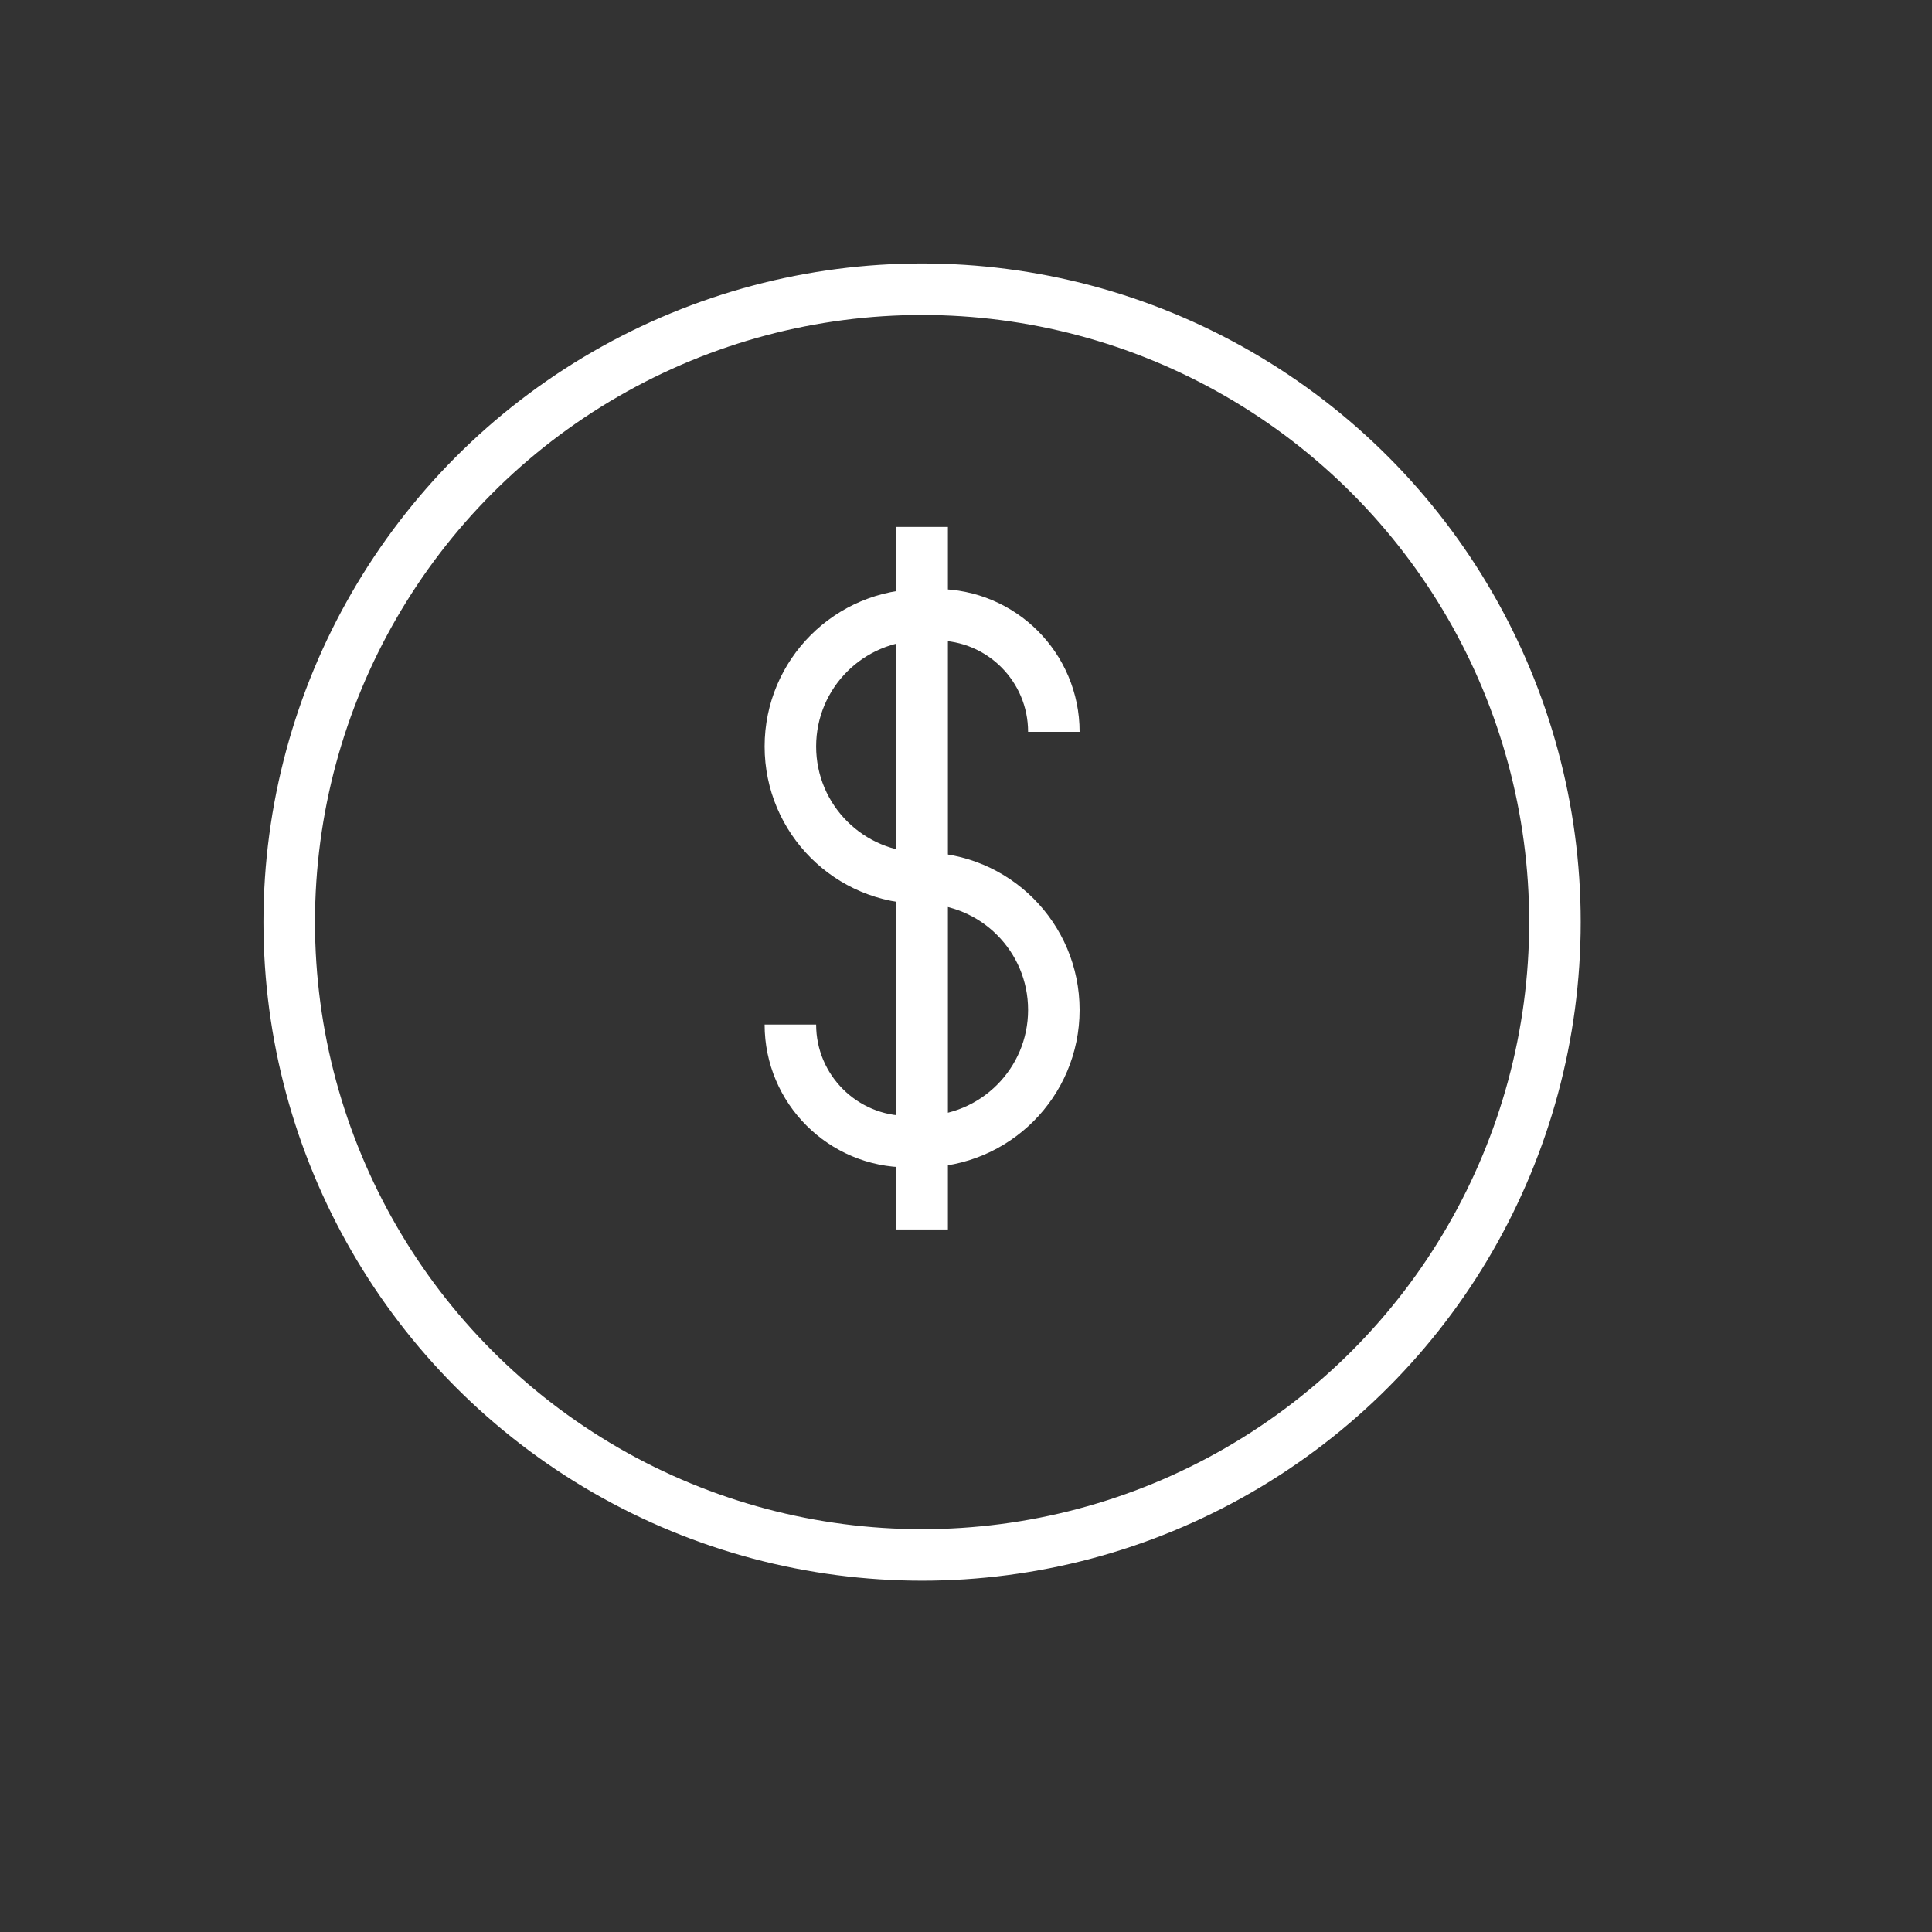
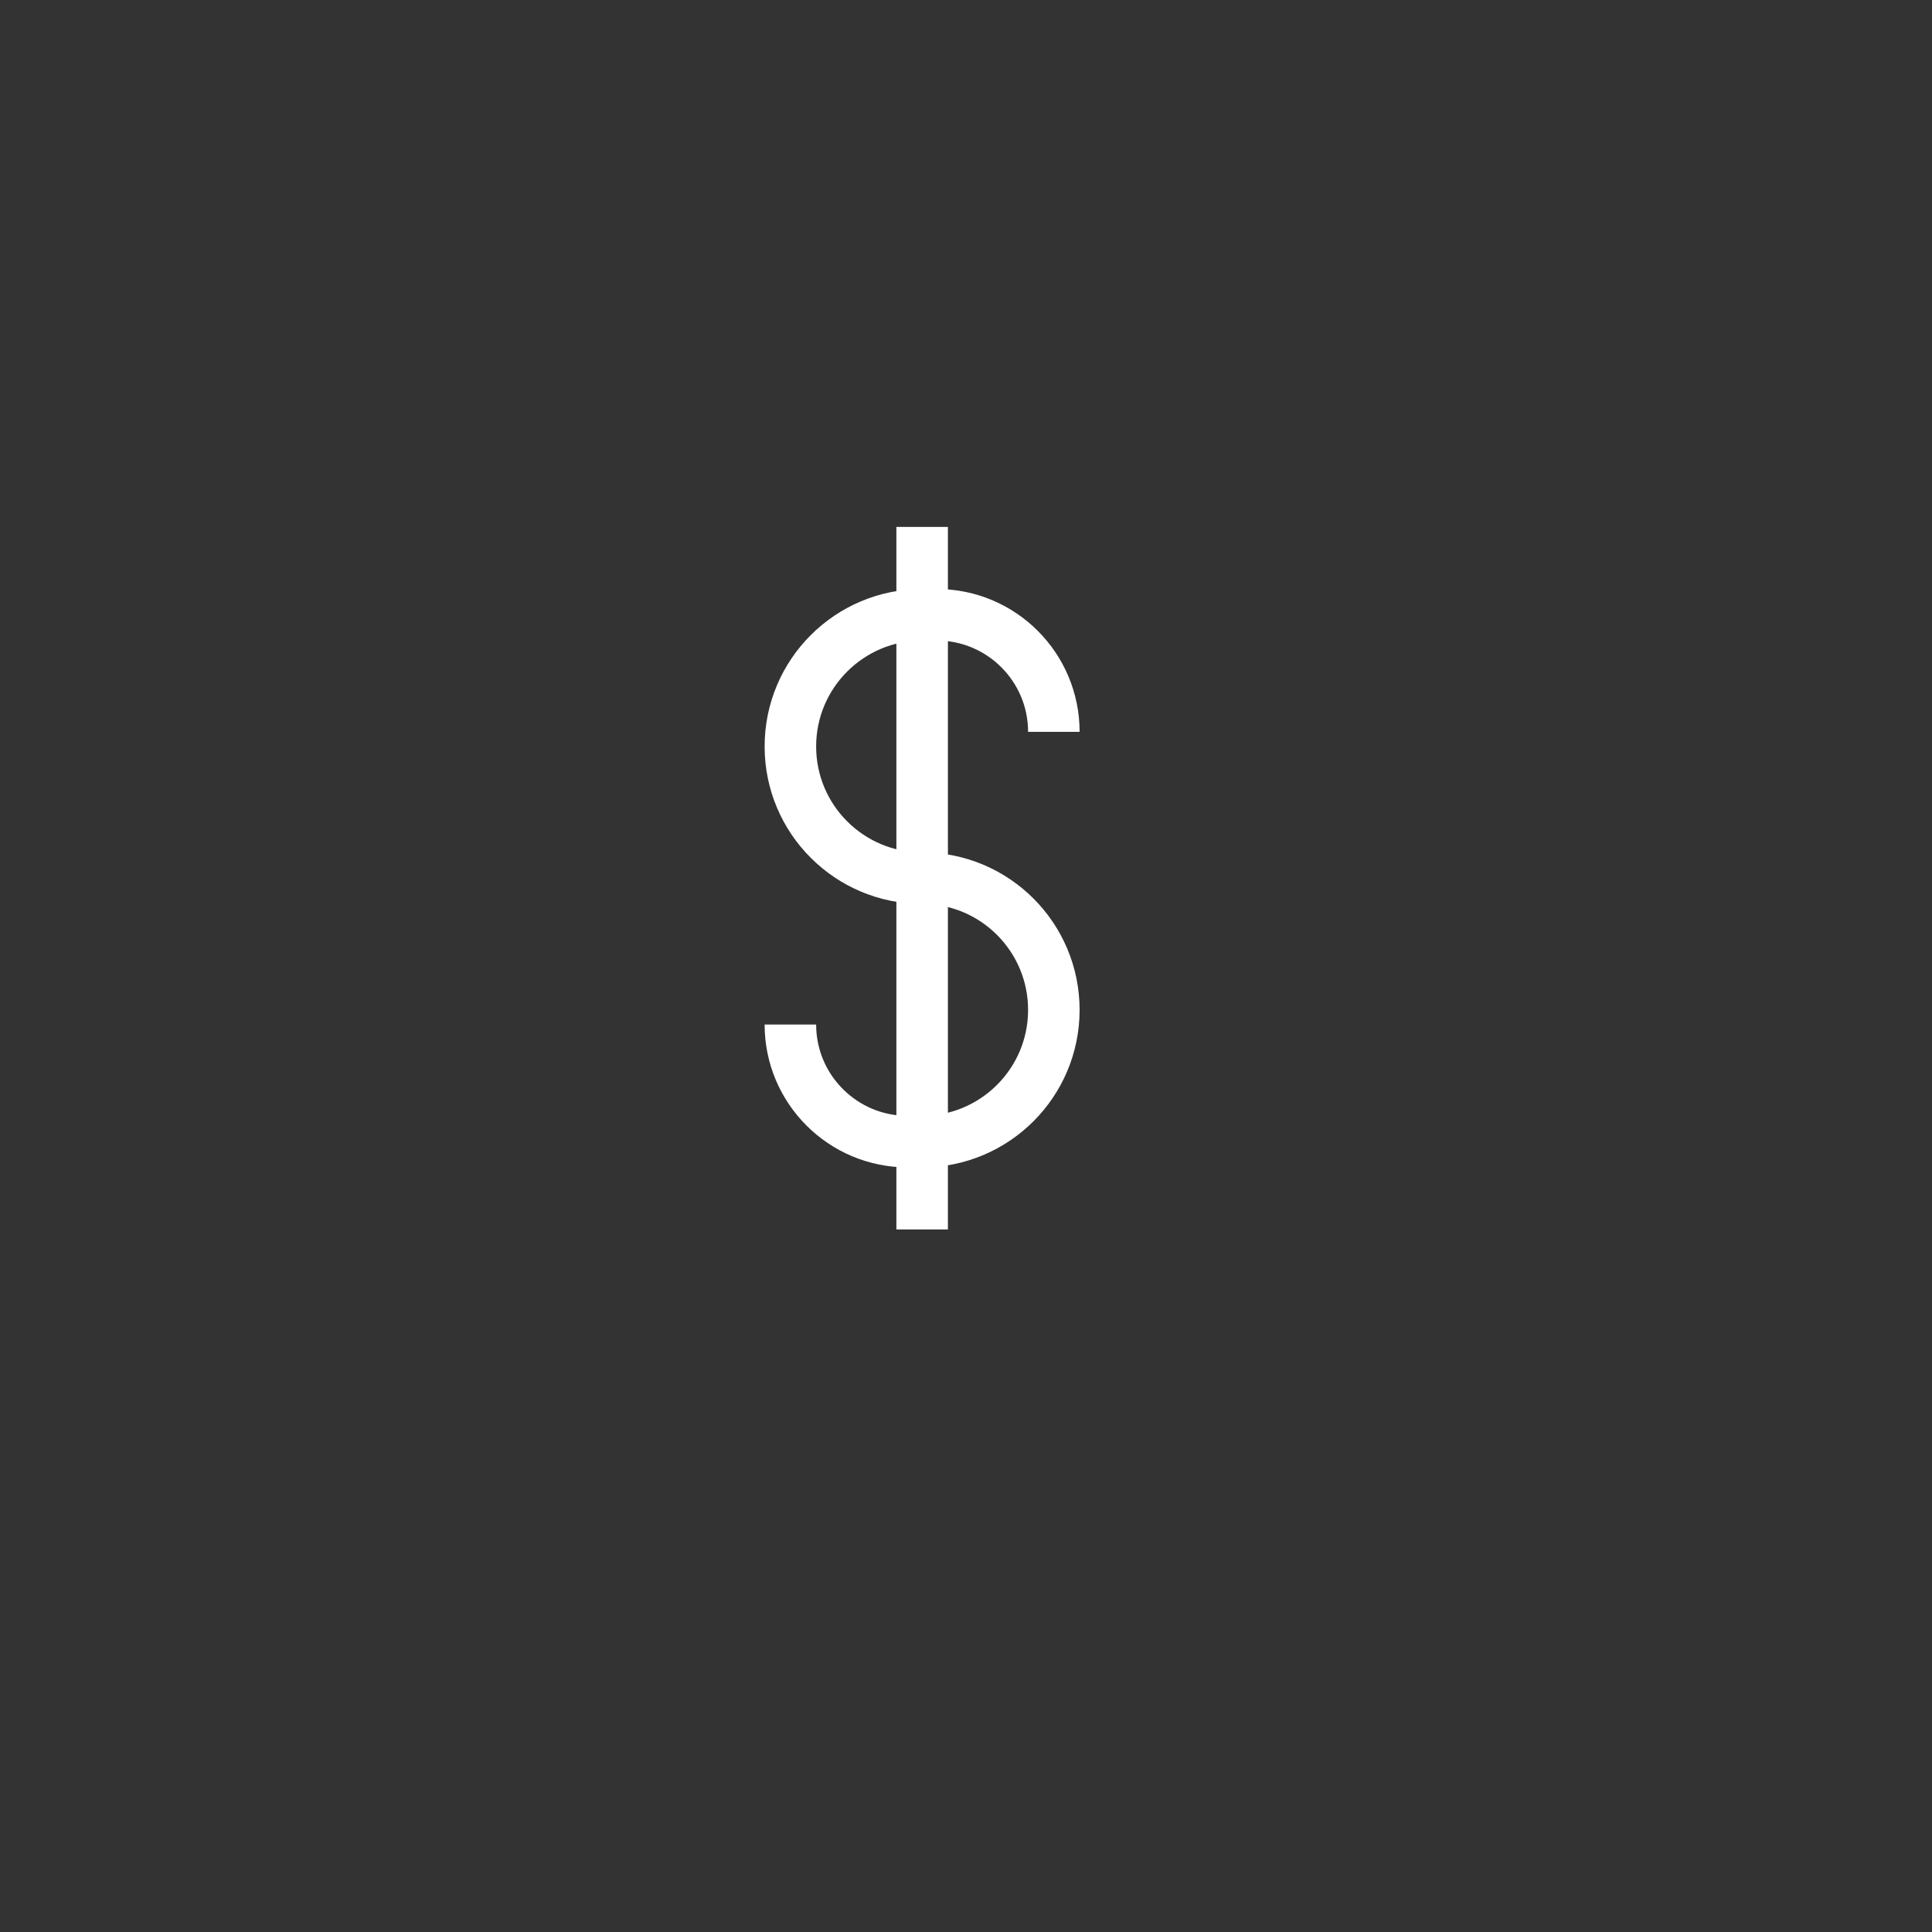
<svg xmlns="http://www.w3.org/2000/svg" fill="none" viewBox="0 0 30 30" height="30" width="30">
  <rect x="0" y="0" width="30" height="30" fill="#333333" stroke="none" />
-   <circle stroke-width="0.8" stroke="white" r="9.827" cy="14.318" cx="14.318" />
-   <path stroke-width="0.8" stroke="white" d="M16.364 11.364V11.364C16.364 10.36 15.55 9.546 14.546 9.546H14.319C13.189 9.546 12.273 10.461 12.273 11.591V11.591C12.273 12.721 13.189 13.636 14.319 13.636V13.636C15.449 13.636 16.364 14.552 16.364 15.682V15.682C16.364 16.811 15.449 17.727 14.319 17.727H14.092C13.088 17.727 12.273 16.913 12.273 15.909V15.909" />
+   <path stroke-width="0.8" stroke="white" d="M16.364 11.364V11.364C16.364 10.36 15.55 9.546 14.546 9.546H14.319C13.189 9.546 12.273 10.461 12.273 11.591C12.273 12.721 13.189 13.636 14.319 13.636V13.636C15.449 13.636 16.364 14.552 16.364 15.682V15.682C16.364 16.811 15.449 17.727 14.319 17.727H14.092C13.088 17.727 12.273 16.913 12.273 15.909V15.909" />
  <path stroke-width="0.8" stroke="white" d="M14.319 8.182L14.319 19.091" />
</svg>